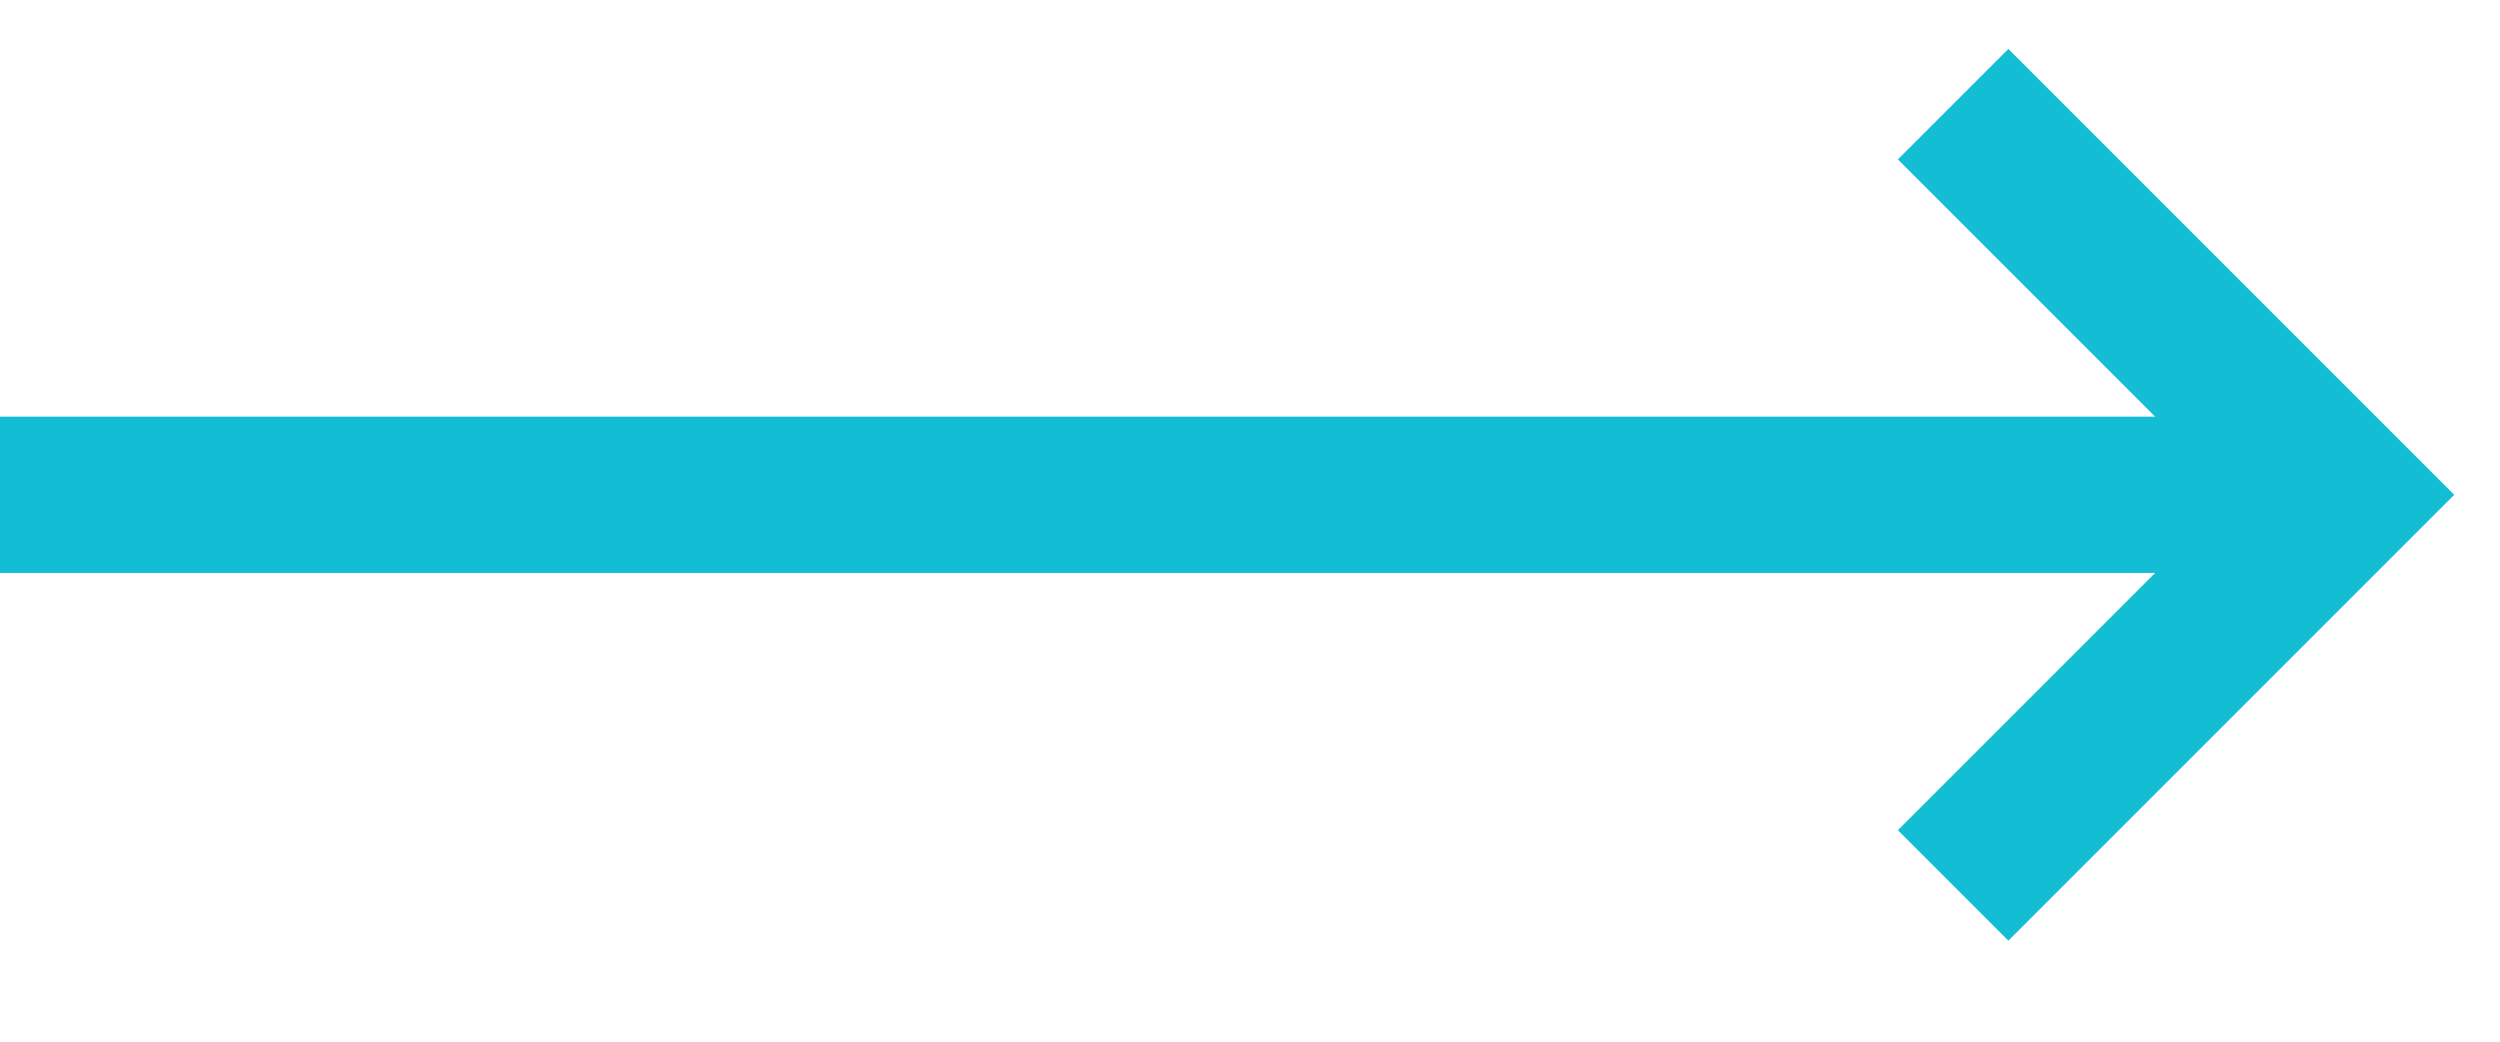
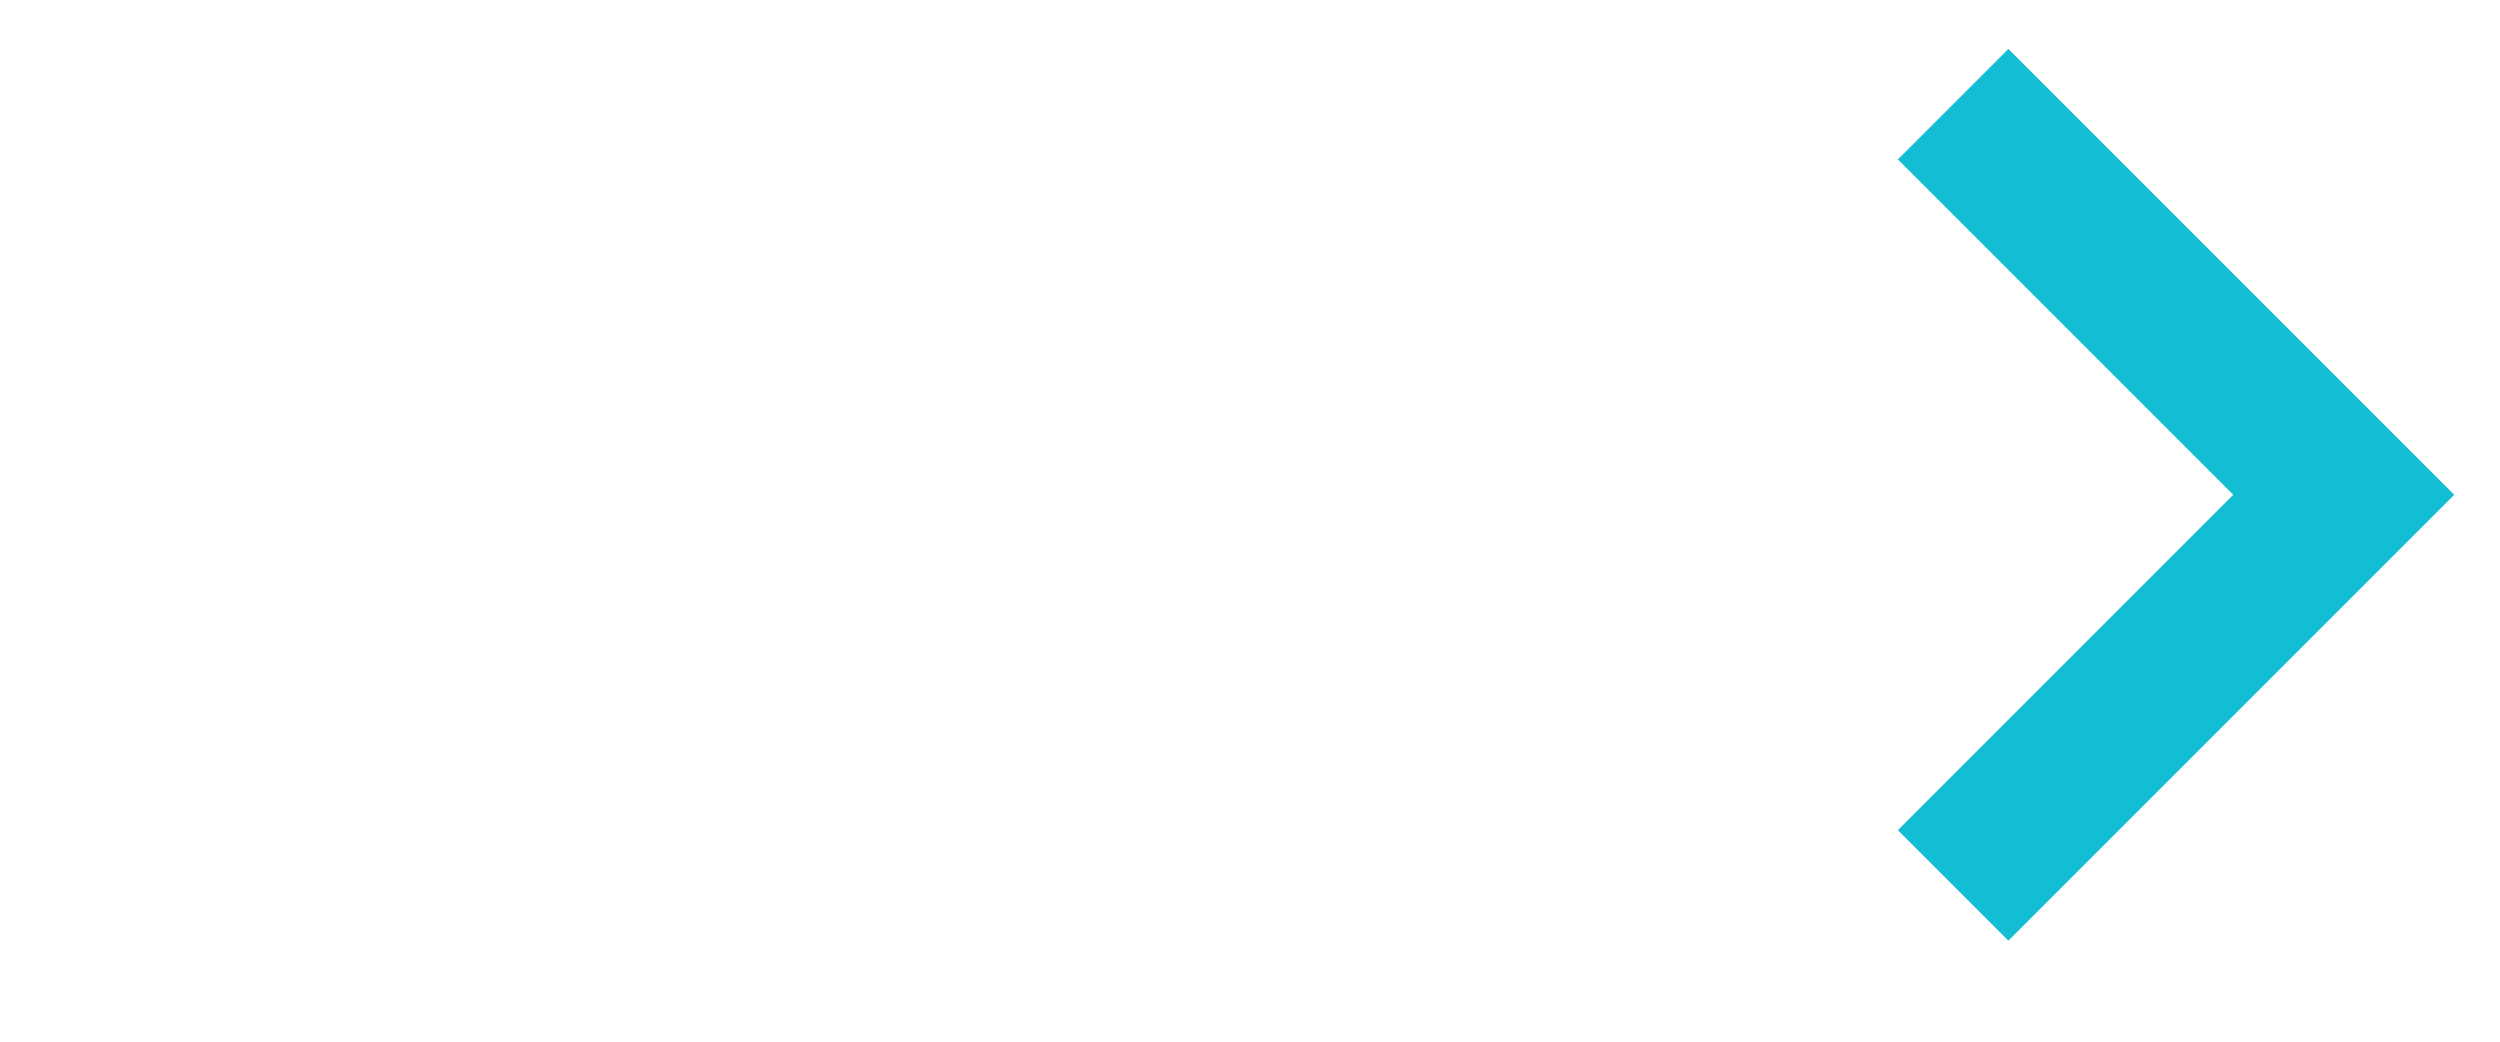
<svg xmlns="http://www.w3.org/2000/svg" id="Layer_1" data-name="Layer 1" viewBox="0 0 24 10">
  <defs>
    <style>.cls-1{fill:none;stroke:#13bed5;stroke-width:1.5px;}</style>
  </defs>
-   <path class="cls-1" d="M22.5,4.75H0" />
  <path class="cls-1" d="M18.75,8.5,22.5,4.75,18.75,1" />
</svg>